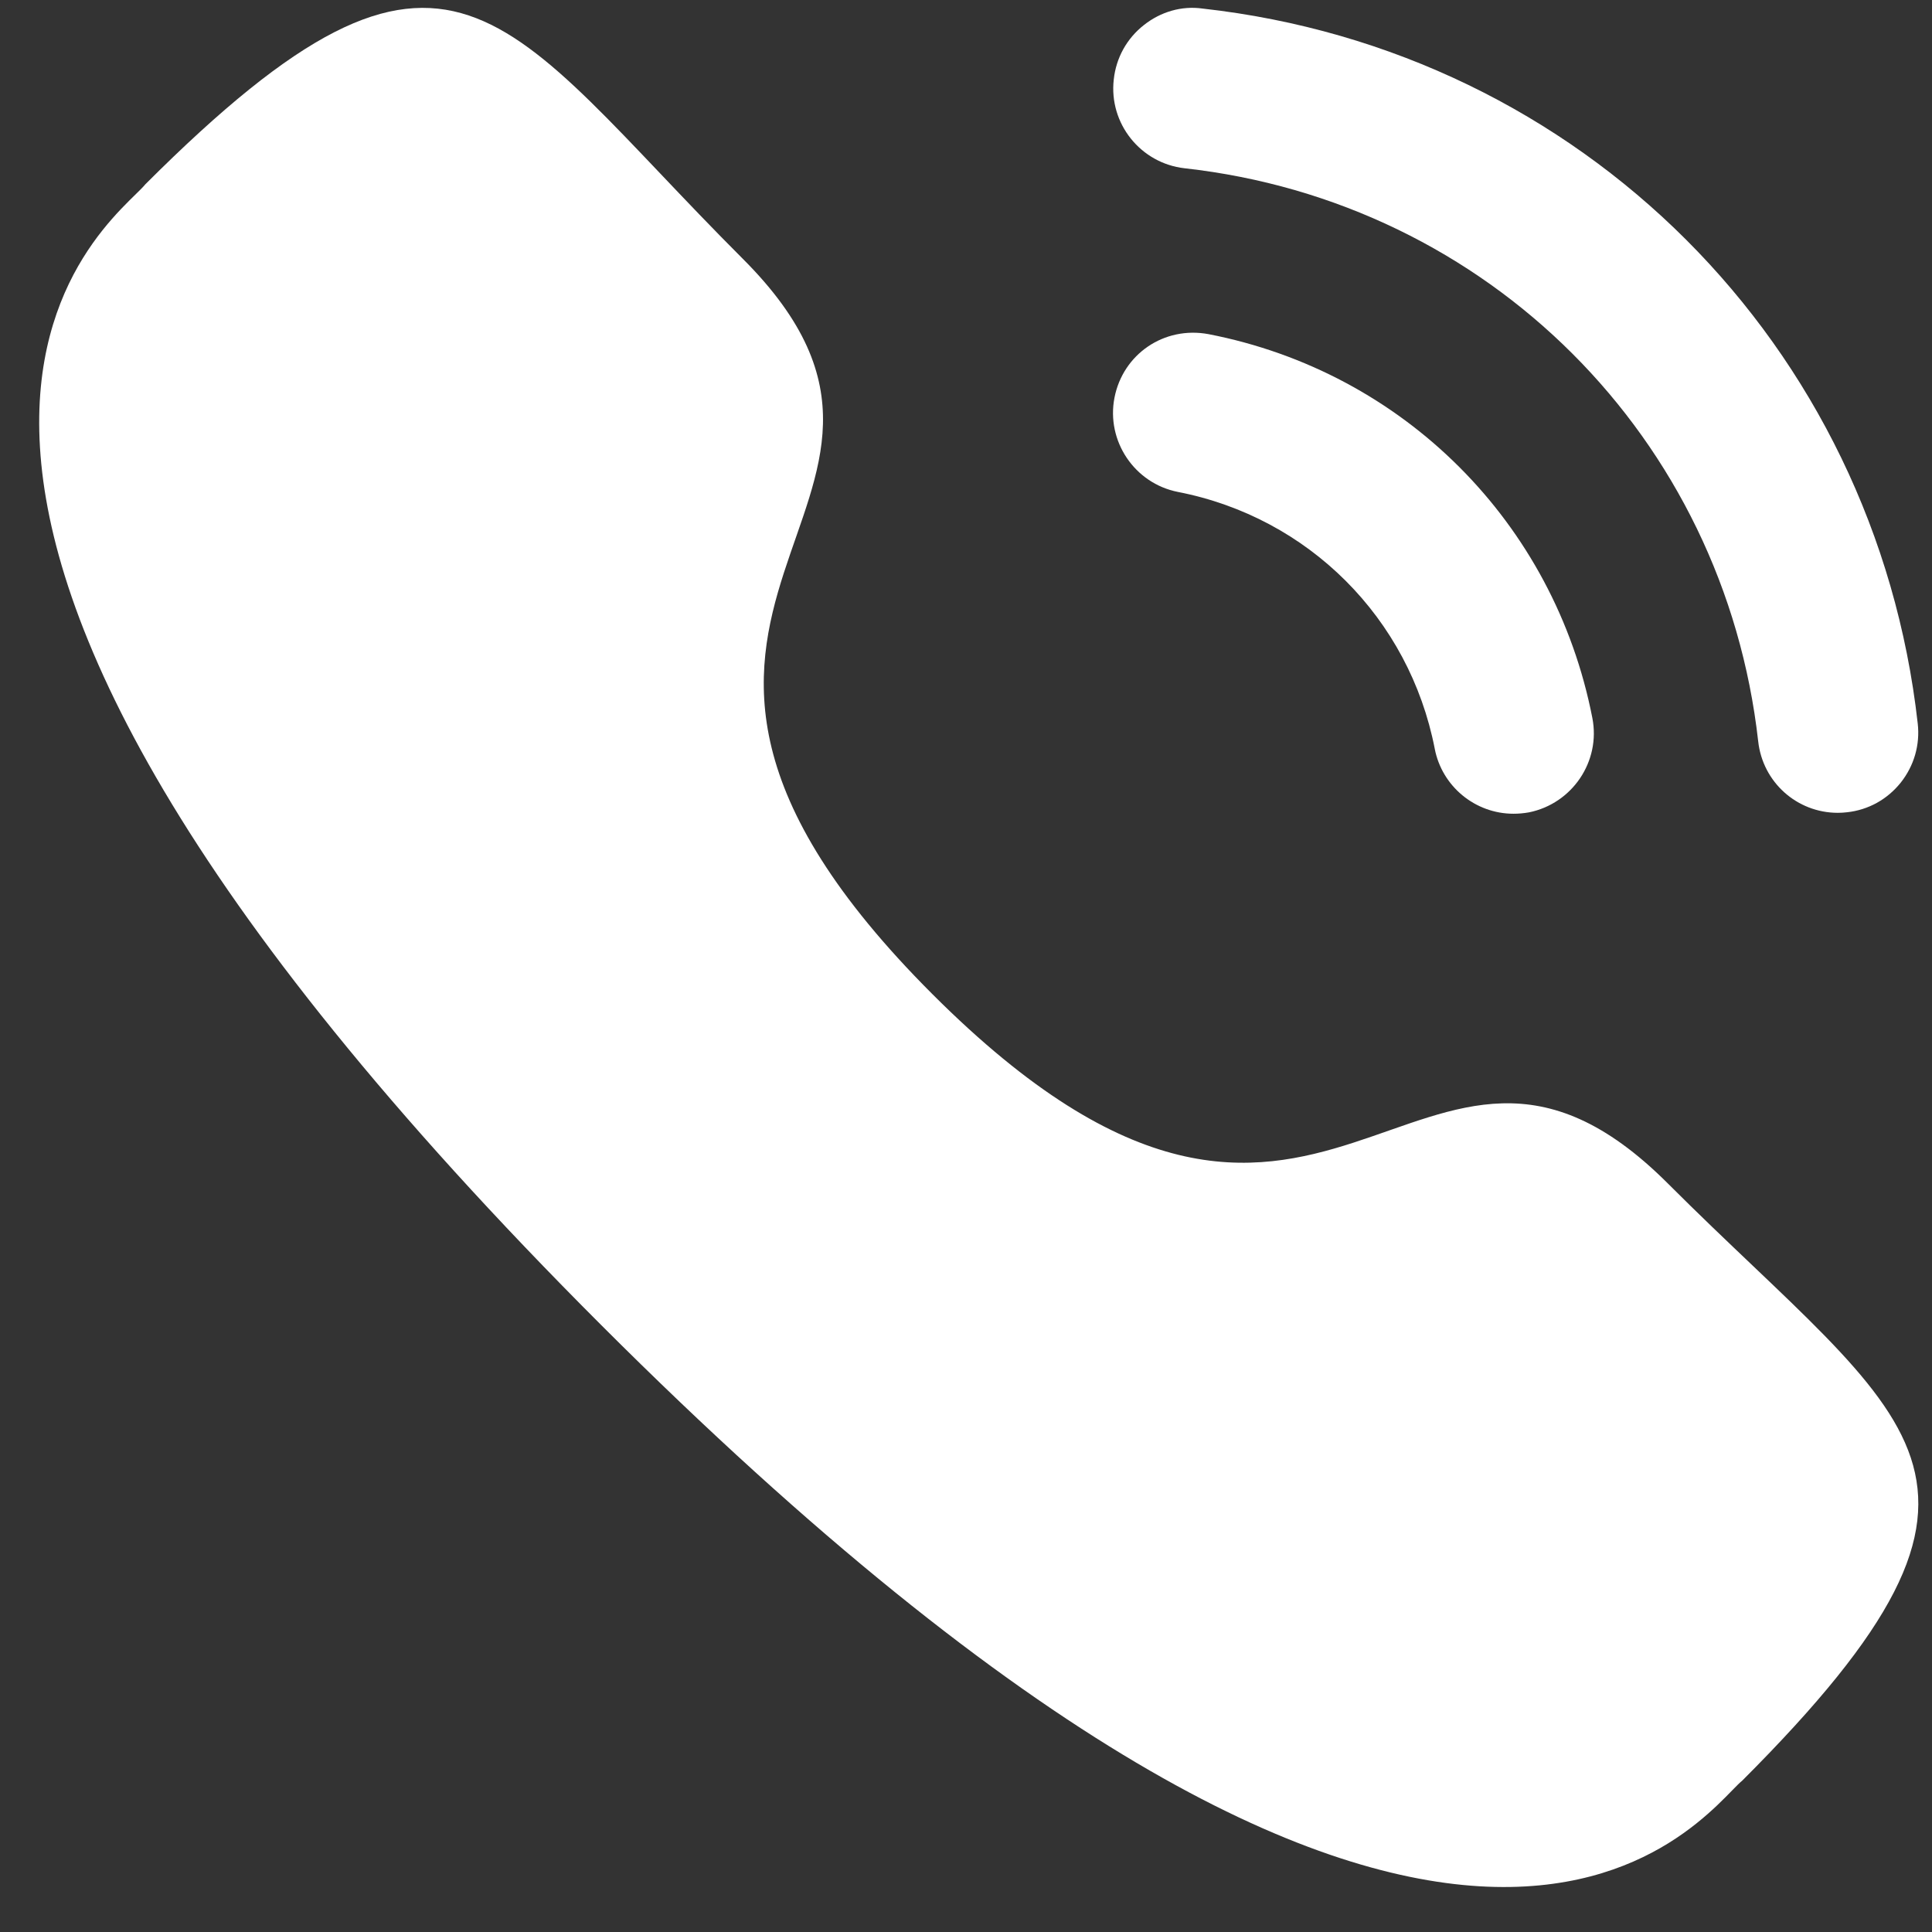
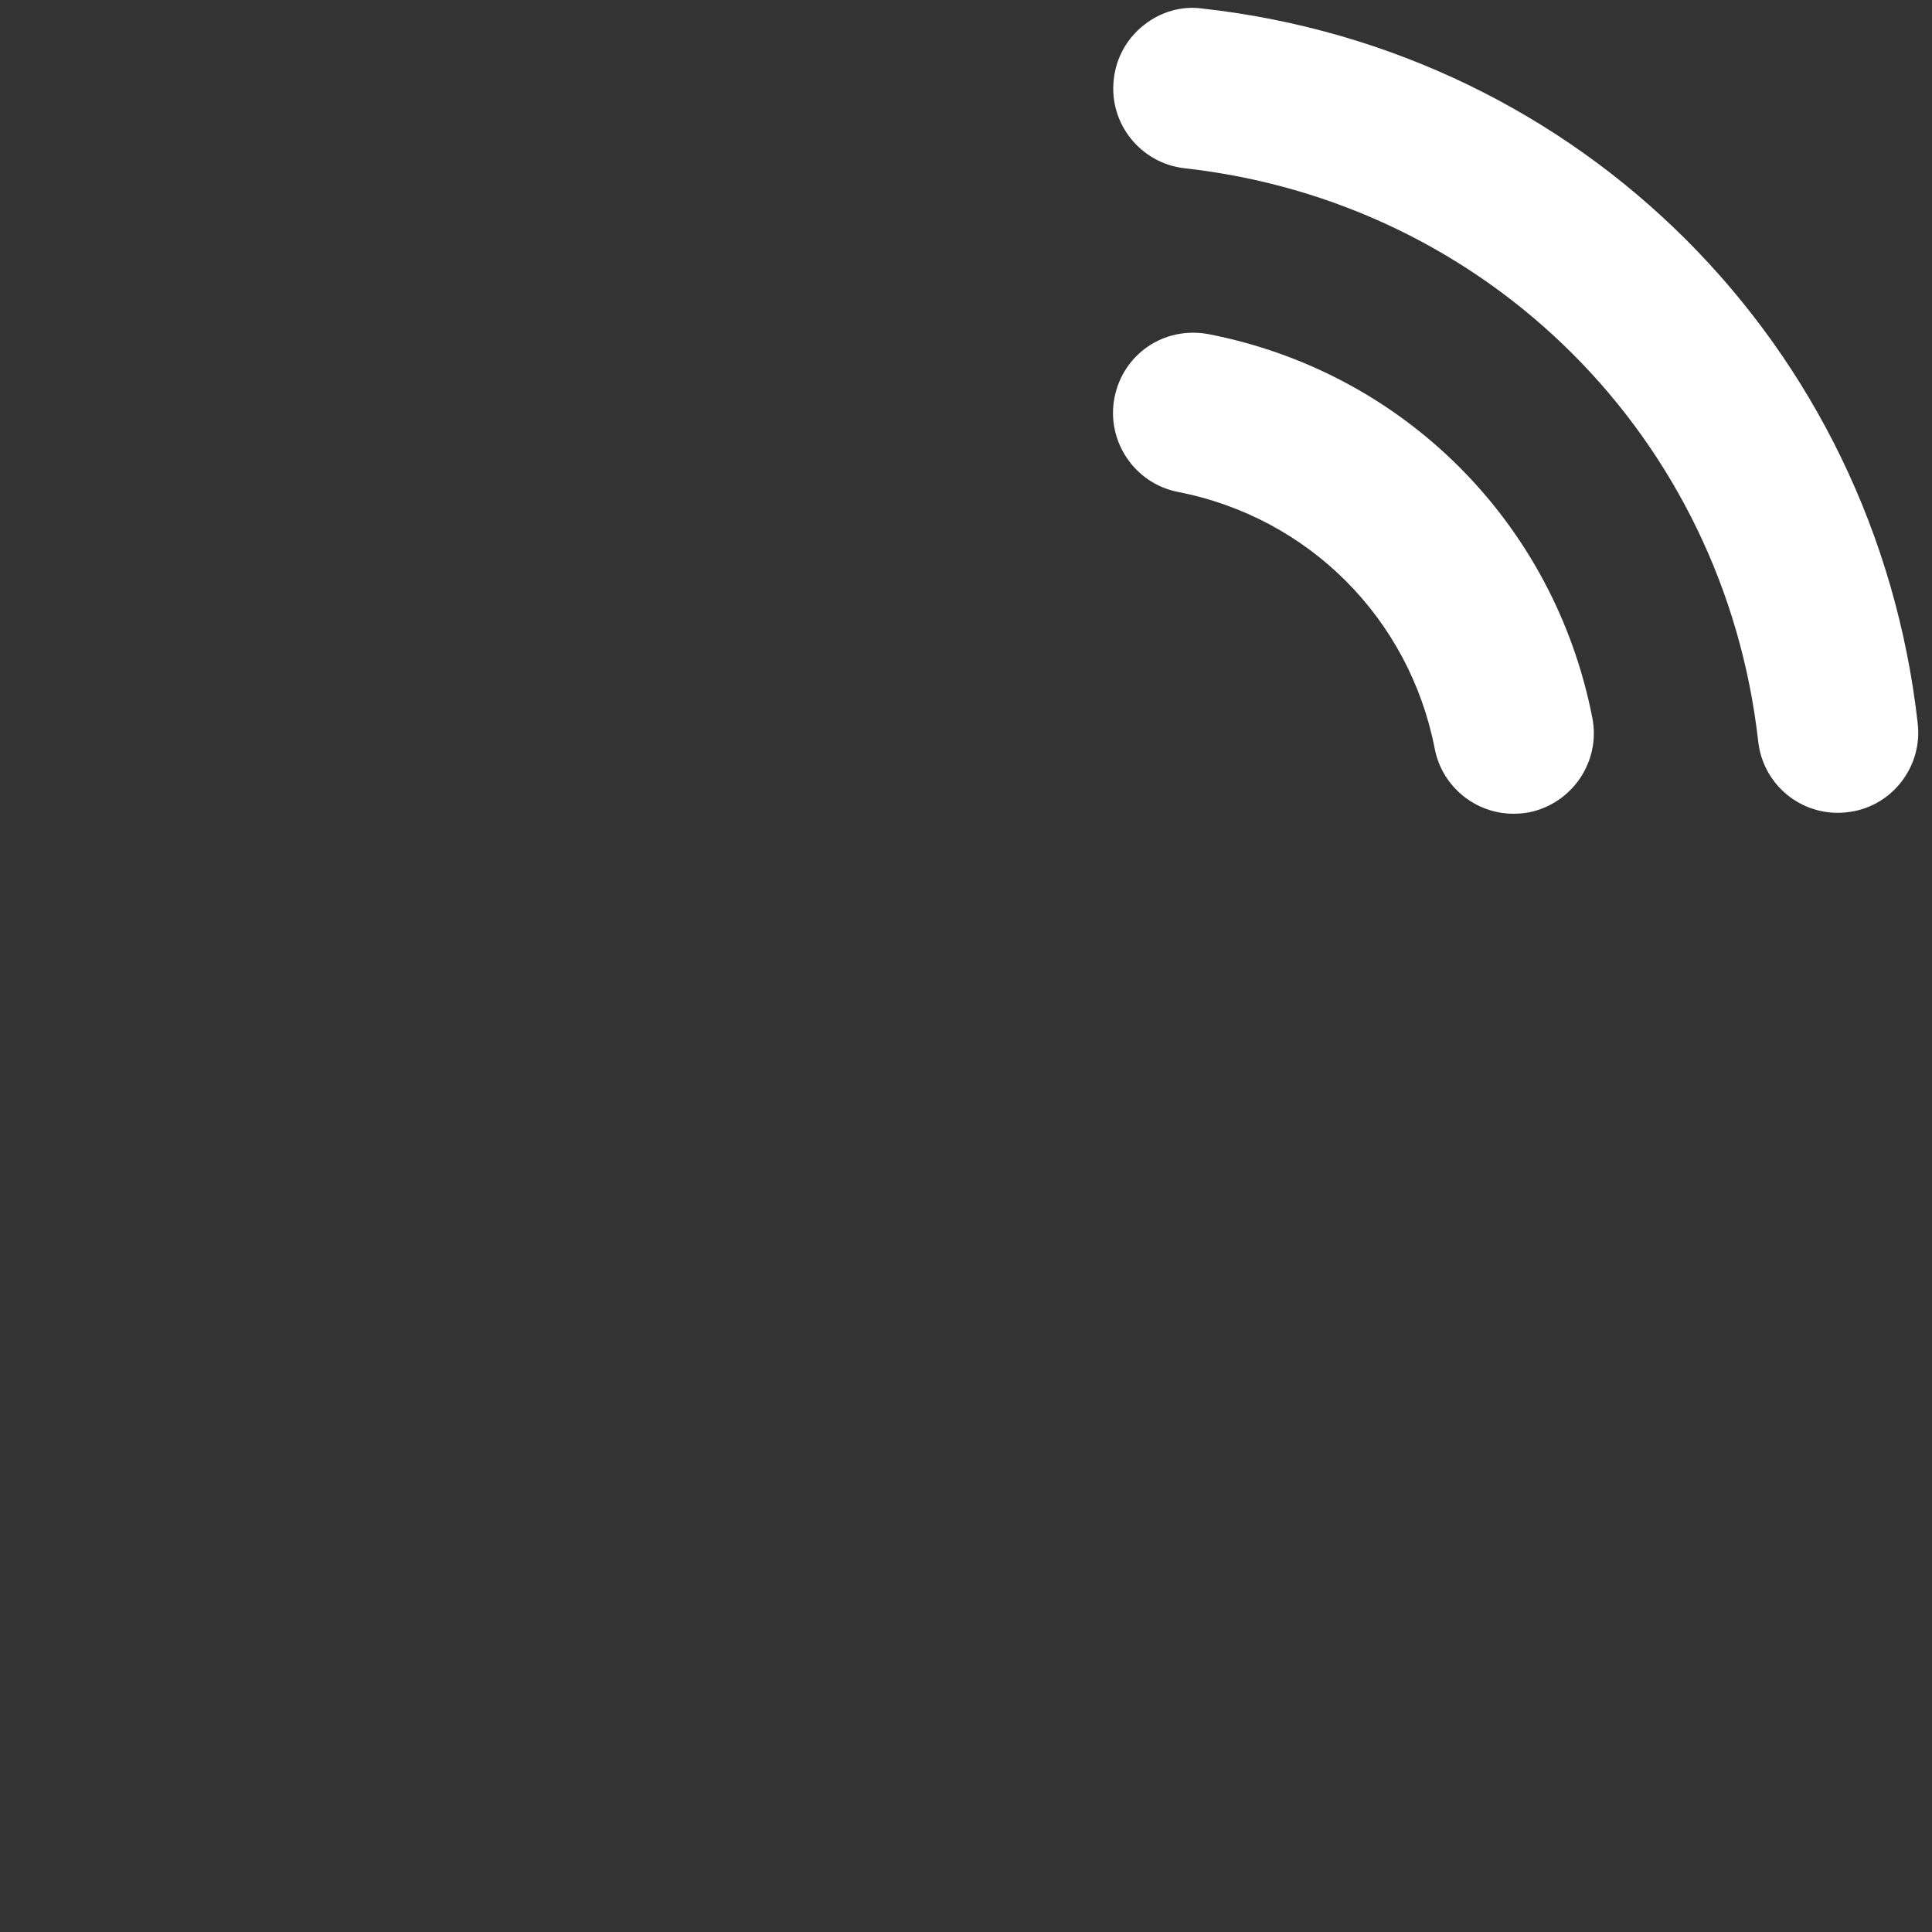
<svg xmlns="http://www.w3.org/2000/svg" width="21" height="21" viewBox="0 0 21 21" fill="none">
  <rect x="0" y="0" width="21" height="21" fill="#333333" stroke="none" />
  <path d="M13.136 3.632C12.651 3.542 12.206 3.851 12.114 4.322C12.022 4.794 12.332 5.254 12.803 5.347C14.222 5.623 15.318 6.718 15.595 8.138V8.139C15.674 8.548 16.035 8.845 16.451 8.845C16.507 8.845 16.562 8.84 16.619 8.83C17.09 8.735 17.401 8.276 17.308 7.803C16.894 5.682 15.257 4.044 13.136 3.632Z" fill="white" />
  <path d="M13.071 0.093C12.844 0.061 12.616 0.128 12.434 0.272C12.248 0.418 12.131 0.629 12.106 0.865C12.052 1.343 12.398 1.775 12.876 1.829C16.175 2.196 18.74 4.759 19.111 8.059C19.16 8.502 19.532 8.835 19.976 8.835C20.01 8.835 20.042 8.833 20.076 8.829C20.308 8.804 20.514 8.689 20.66 8.507C20.805 8.324 20.871 8.097 20.845 7.865C20.383 3.747 17.187 0.551 13.071 0.093Z" fill="white" />
-   <path fill-rule="evenodd" clip-rule="evenodd" d="M10.135 10.806C14.424 15.094 15.396 10.134 18.127 12.862C20.759 15.494 22.272 16.021 18.937 19.355C18.519 19.691 15.865 23.73 6.537 14.405C-2.792 5.078 1.245 2.421 1.58 2.003C4.924 -1.34 5.442 0.182 8.074 2.813C10.805 5.543 5.847 6.519 10.135 10.806Z" fill="white" />
</svg>